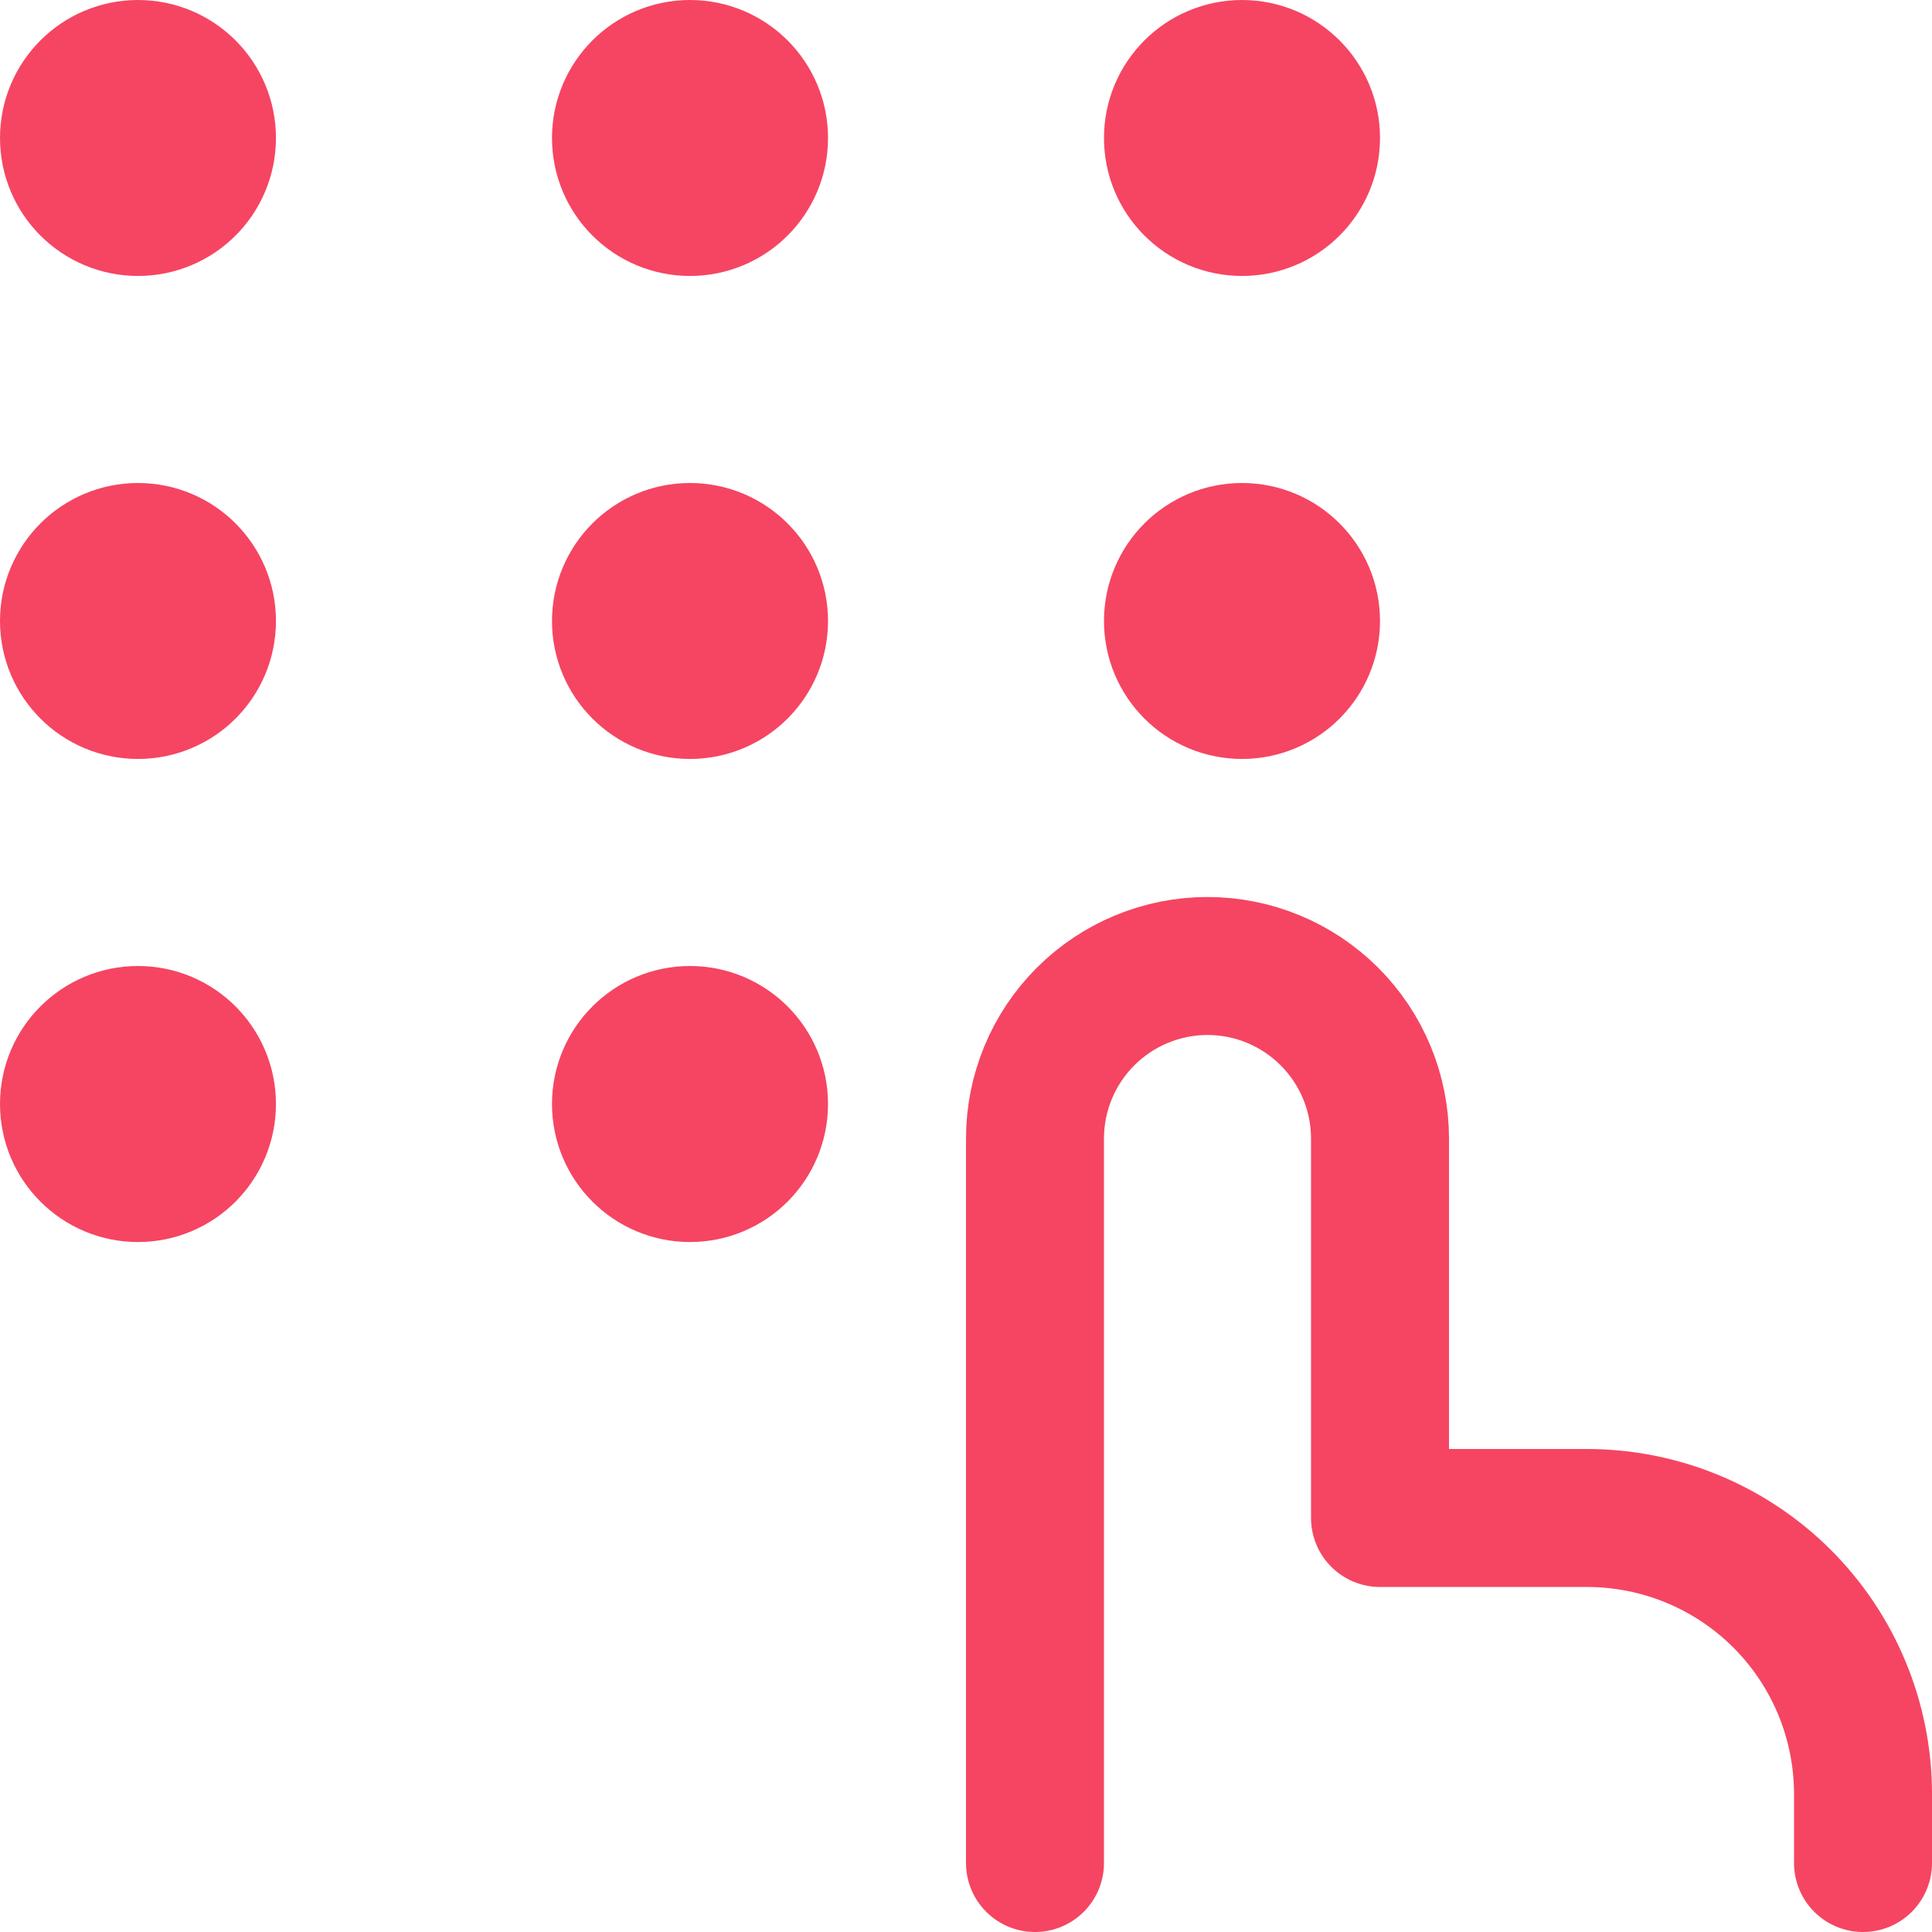
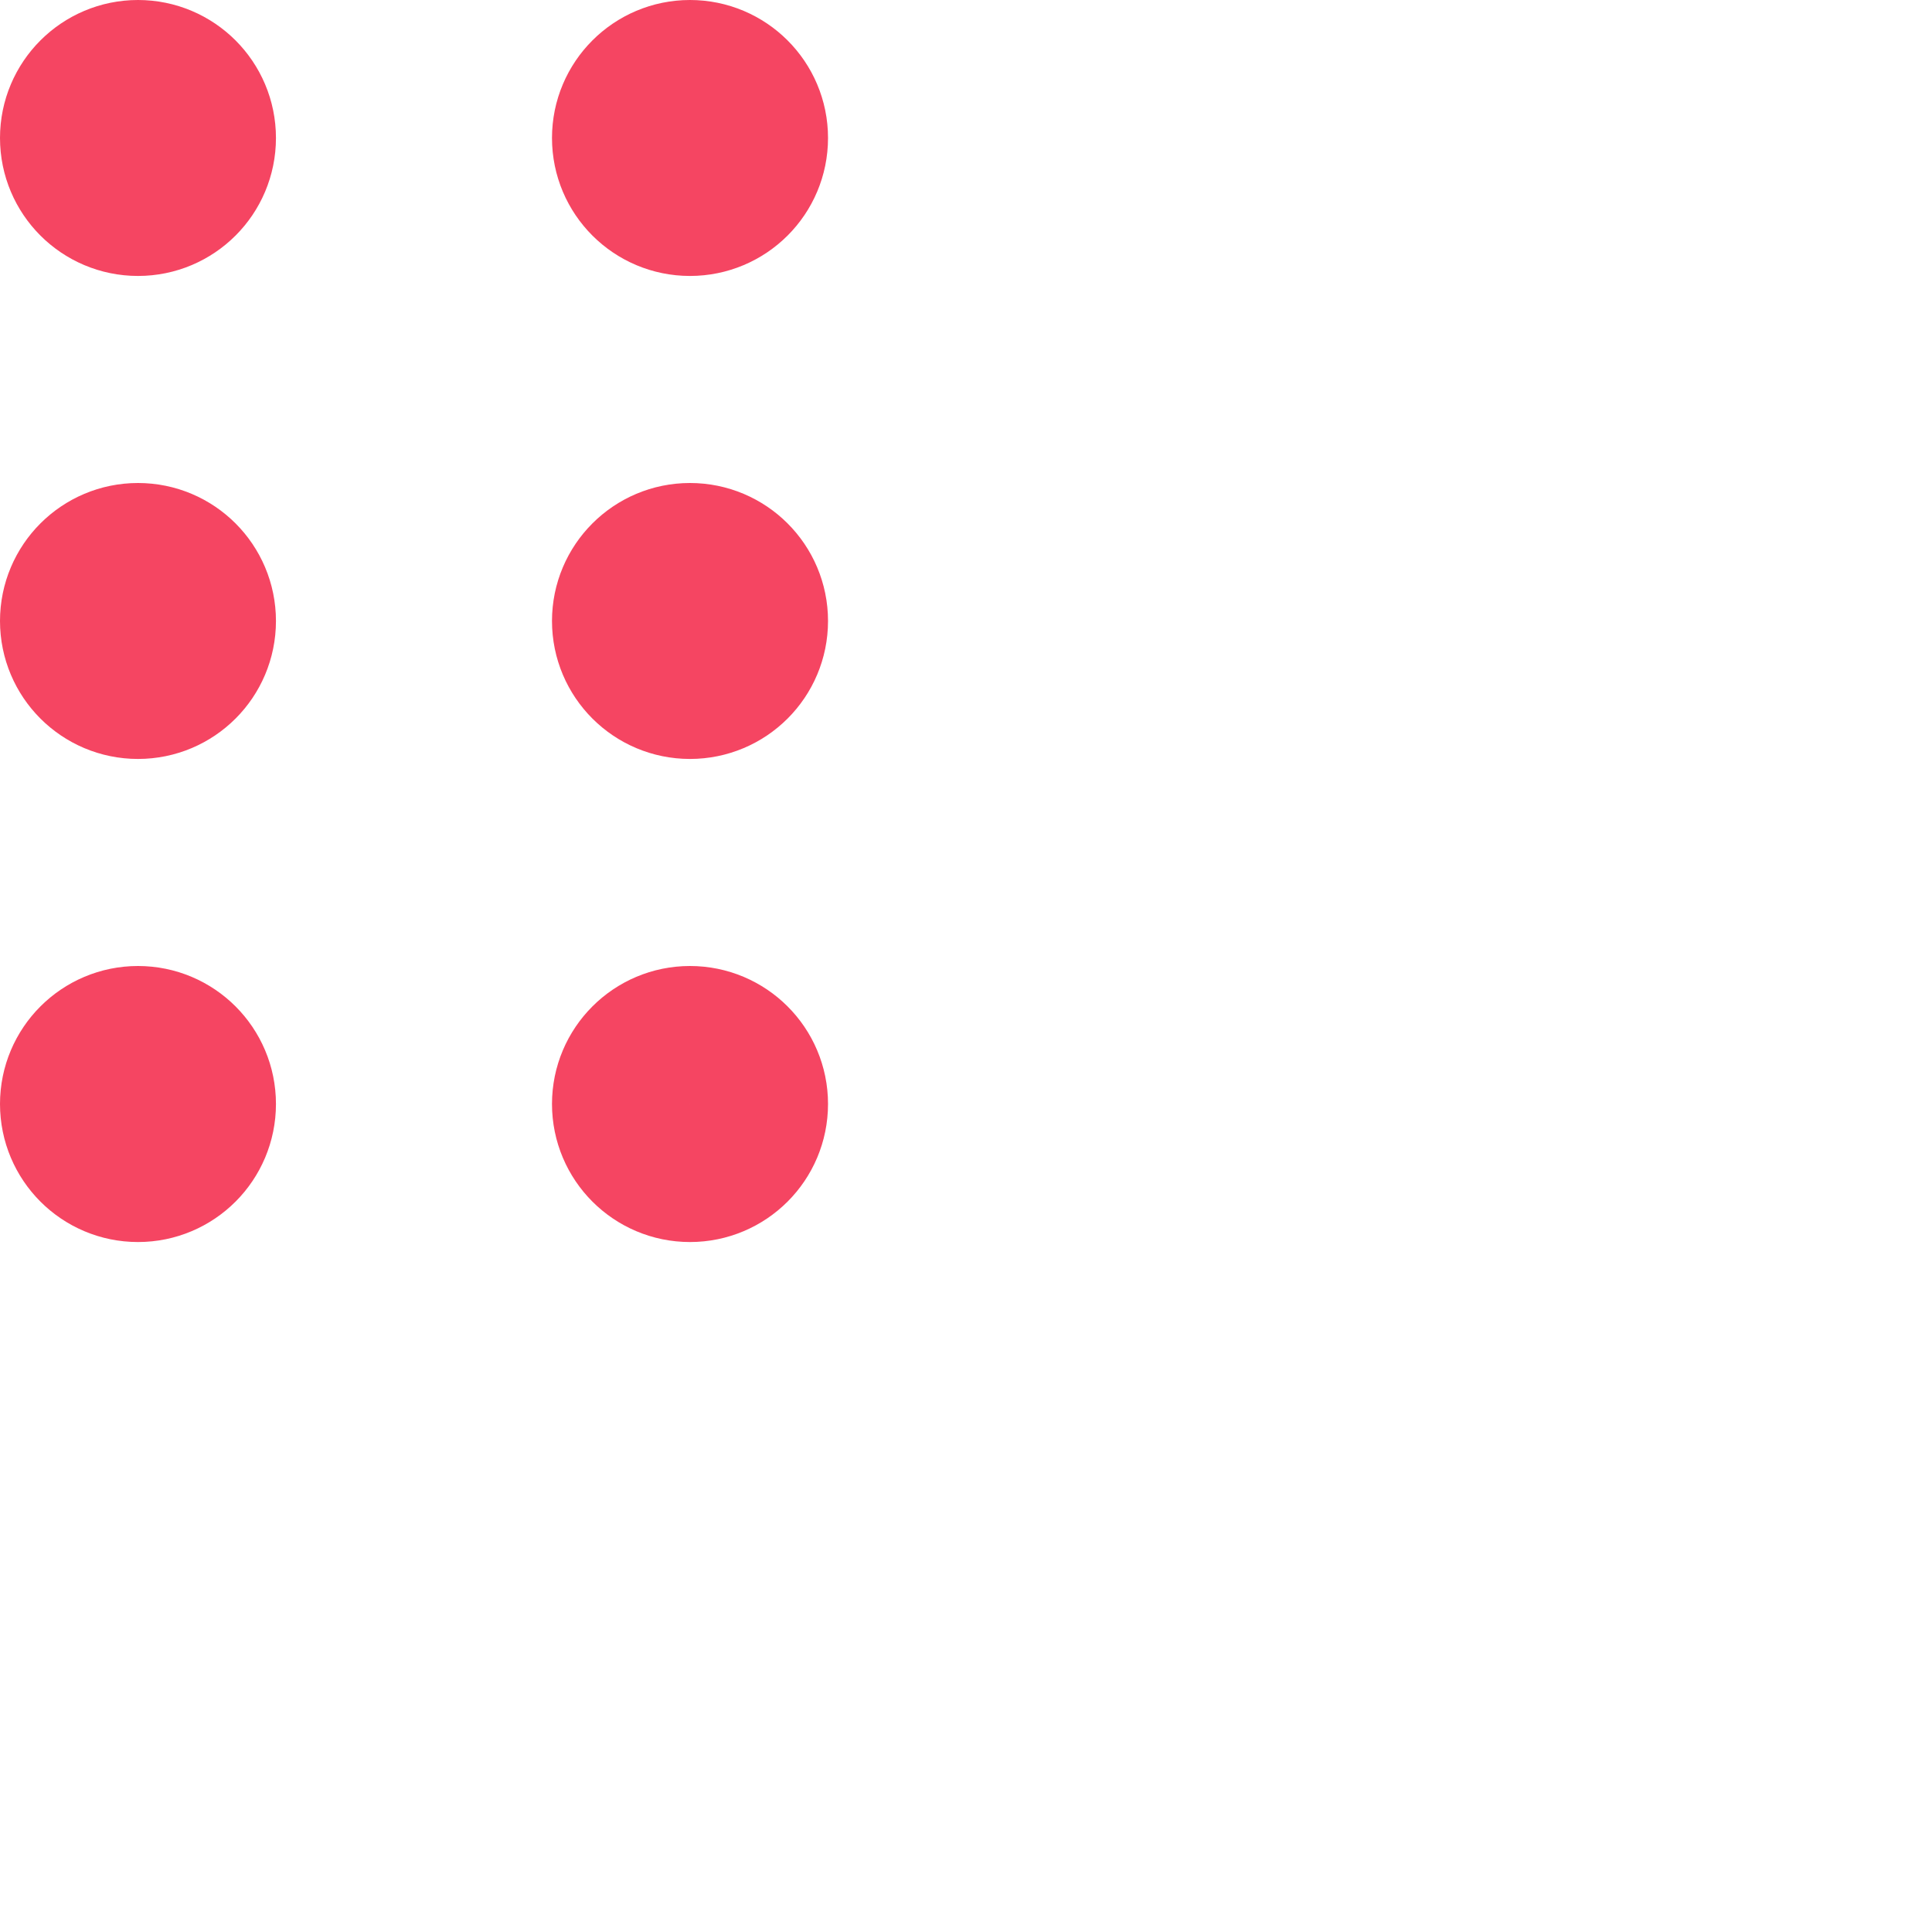
<svg xmlns="http://www.w3.org/2000/svg" width="24" height="24" viewBox="0 0 24 24" fill="none">
  <g clip-path="url(#clip0_4776_21932)">
-     <path d="M12.857 23.143V14.143C12.857 13.575 13.083 13.03 13.485 12.628C13.887 12.226 14.432 12 15 12C15.568 12 16.113 12.226 16.515 12.628C16.917 13.03 17.143 13.575 17.143 14.143V18.857H19.714C20.623 18.857 21.496 19.218 22.139 19.861C22.782 20.504 23.143 21.377 23.143 22.286V23.143" stroke="#F54562" stroke-width="1.714" stroke-linecap="round" stroke-linejoin="round" />
    <path d="M1.714 2.571C2.188 2.571 2.571 2.188 2.571 1.714C2.571 1.241 2.188 0.857 1.714 0.857C1.241 0.857 0.857 1.241 0.857 1.714C0.857 2.188 1.241 2.571 1.714 2.571Z" stroke="#F54562" stroke-width="1.714" stroke-linecap="round" stroke-linejoin="round" />
    <path d="M8.571 2.571C9.045 2.571 9.429 2.188 9.429 1.714C9.429 1.241 9.045 0.857 8.571 0.857C8.098 0.857 7.714 1.241 7.714 1.714C7.714 2.188 8.098 2.571 8.571 2.571Z" stroke="#F54562" stroke-width="1.714" stroke-linecap="round" stroke-linejoin="round" />
-     <path d="M15.429 2.571C15.902 2.571 16.286 2.188 16.286 1.714C16.286 1.241 15.902 0.857 15.429 0.857C14.955 0.857 14.571 1.241 14.571 1.714C14.571 2.188 14.955 2.571 15.429 2.571Z" stroke="#F54562" stroke-width="1.714" stroke-linecap="round" stroke-linejoin="round" />
    <path d="M1.714 8.571C2.188 8.571 2.571 8.188 2.571 7.714C2.571 7.241 2.188 6.857 1.714 6.857C1.241 6.857 0.857 7.241 0.857 7.714C0.857 8.188 1.241 8.571 1.714 8.571Z" stroke="#F54562" stroke-width="1.714" stroke-linecap="round" stroke-linejoin="round" />
    <path d="M8.571 8.571C9.045 8.571 9.429 8.188 9.429 7.714C9.429 7.241 9.045 6.857 8.571 6.857C8.098 6.857 7.714 7.241 7.714 7.714C7.714 8.188 8.098 8.571 8.571 8.571Z" stroke="#F54562" stroke-width="1.714" stroke-linecap="round" stroke-linejoin="round" />
    <path d="M8.571 14.572C9.045 14.572 9.429 14.188 9.429 13.714C9.429 13.241 9.045 12.857 8.571 12.857C8.098 12.857 7.714 13.241 7.714 13.714C7.714 14.188 8.098 14.572 8.571 14.572Z" stroke="#F54562" stroke-width="1.714" stroke-linecap="round" stroke-linejoin="round" />
-     <path d="M15.429 8.571C15.902 8.571 16.286 8.188 16.286 7.714C16.286 7.241 15.902 6.857 15.429 6.857C14.955 6.857 14.571 7.241 14.571 7.714C14.571 8.188 14.955 8.571 15.429 8.571Z" stroke="#F54562" stroke-width="1.714" stroke-linecap="round" stroke-linejoin="round" />
    <path d="M1.714 14.572C2.188 14.572 2.571 14.188 2.571 13.714C2.571 13.241 2.188 12.857 1.714 12.857C1.241 12.857 0.857 13.241 0.857 13.714C0.857 14.188 1.241 14.572 1.714 14.572Z" stroke="#F54562" stroke-width="1.714" stroke-linecap="round" stroke-linejoin="round" />
  </g>
  <defs>
    <clipPath id="clip0_4776_21932">
      <rect width="24" height="24" fill="white" />
    </clipPath>
  </defs>
</svg>